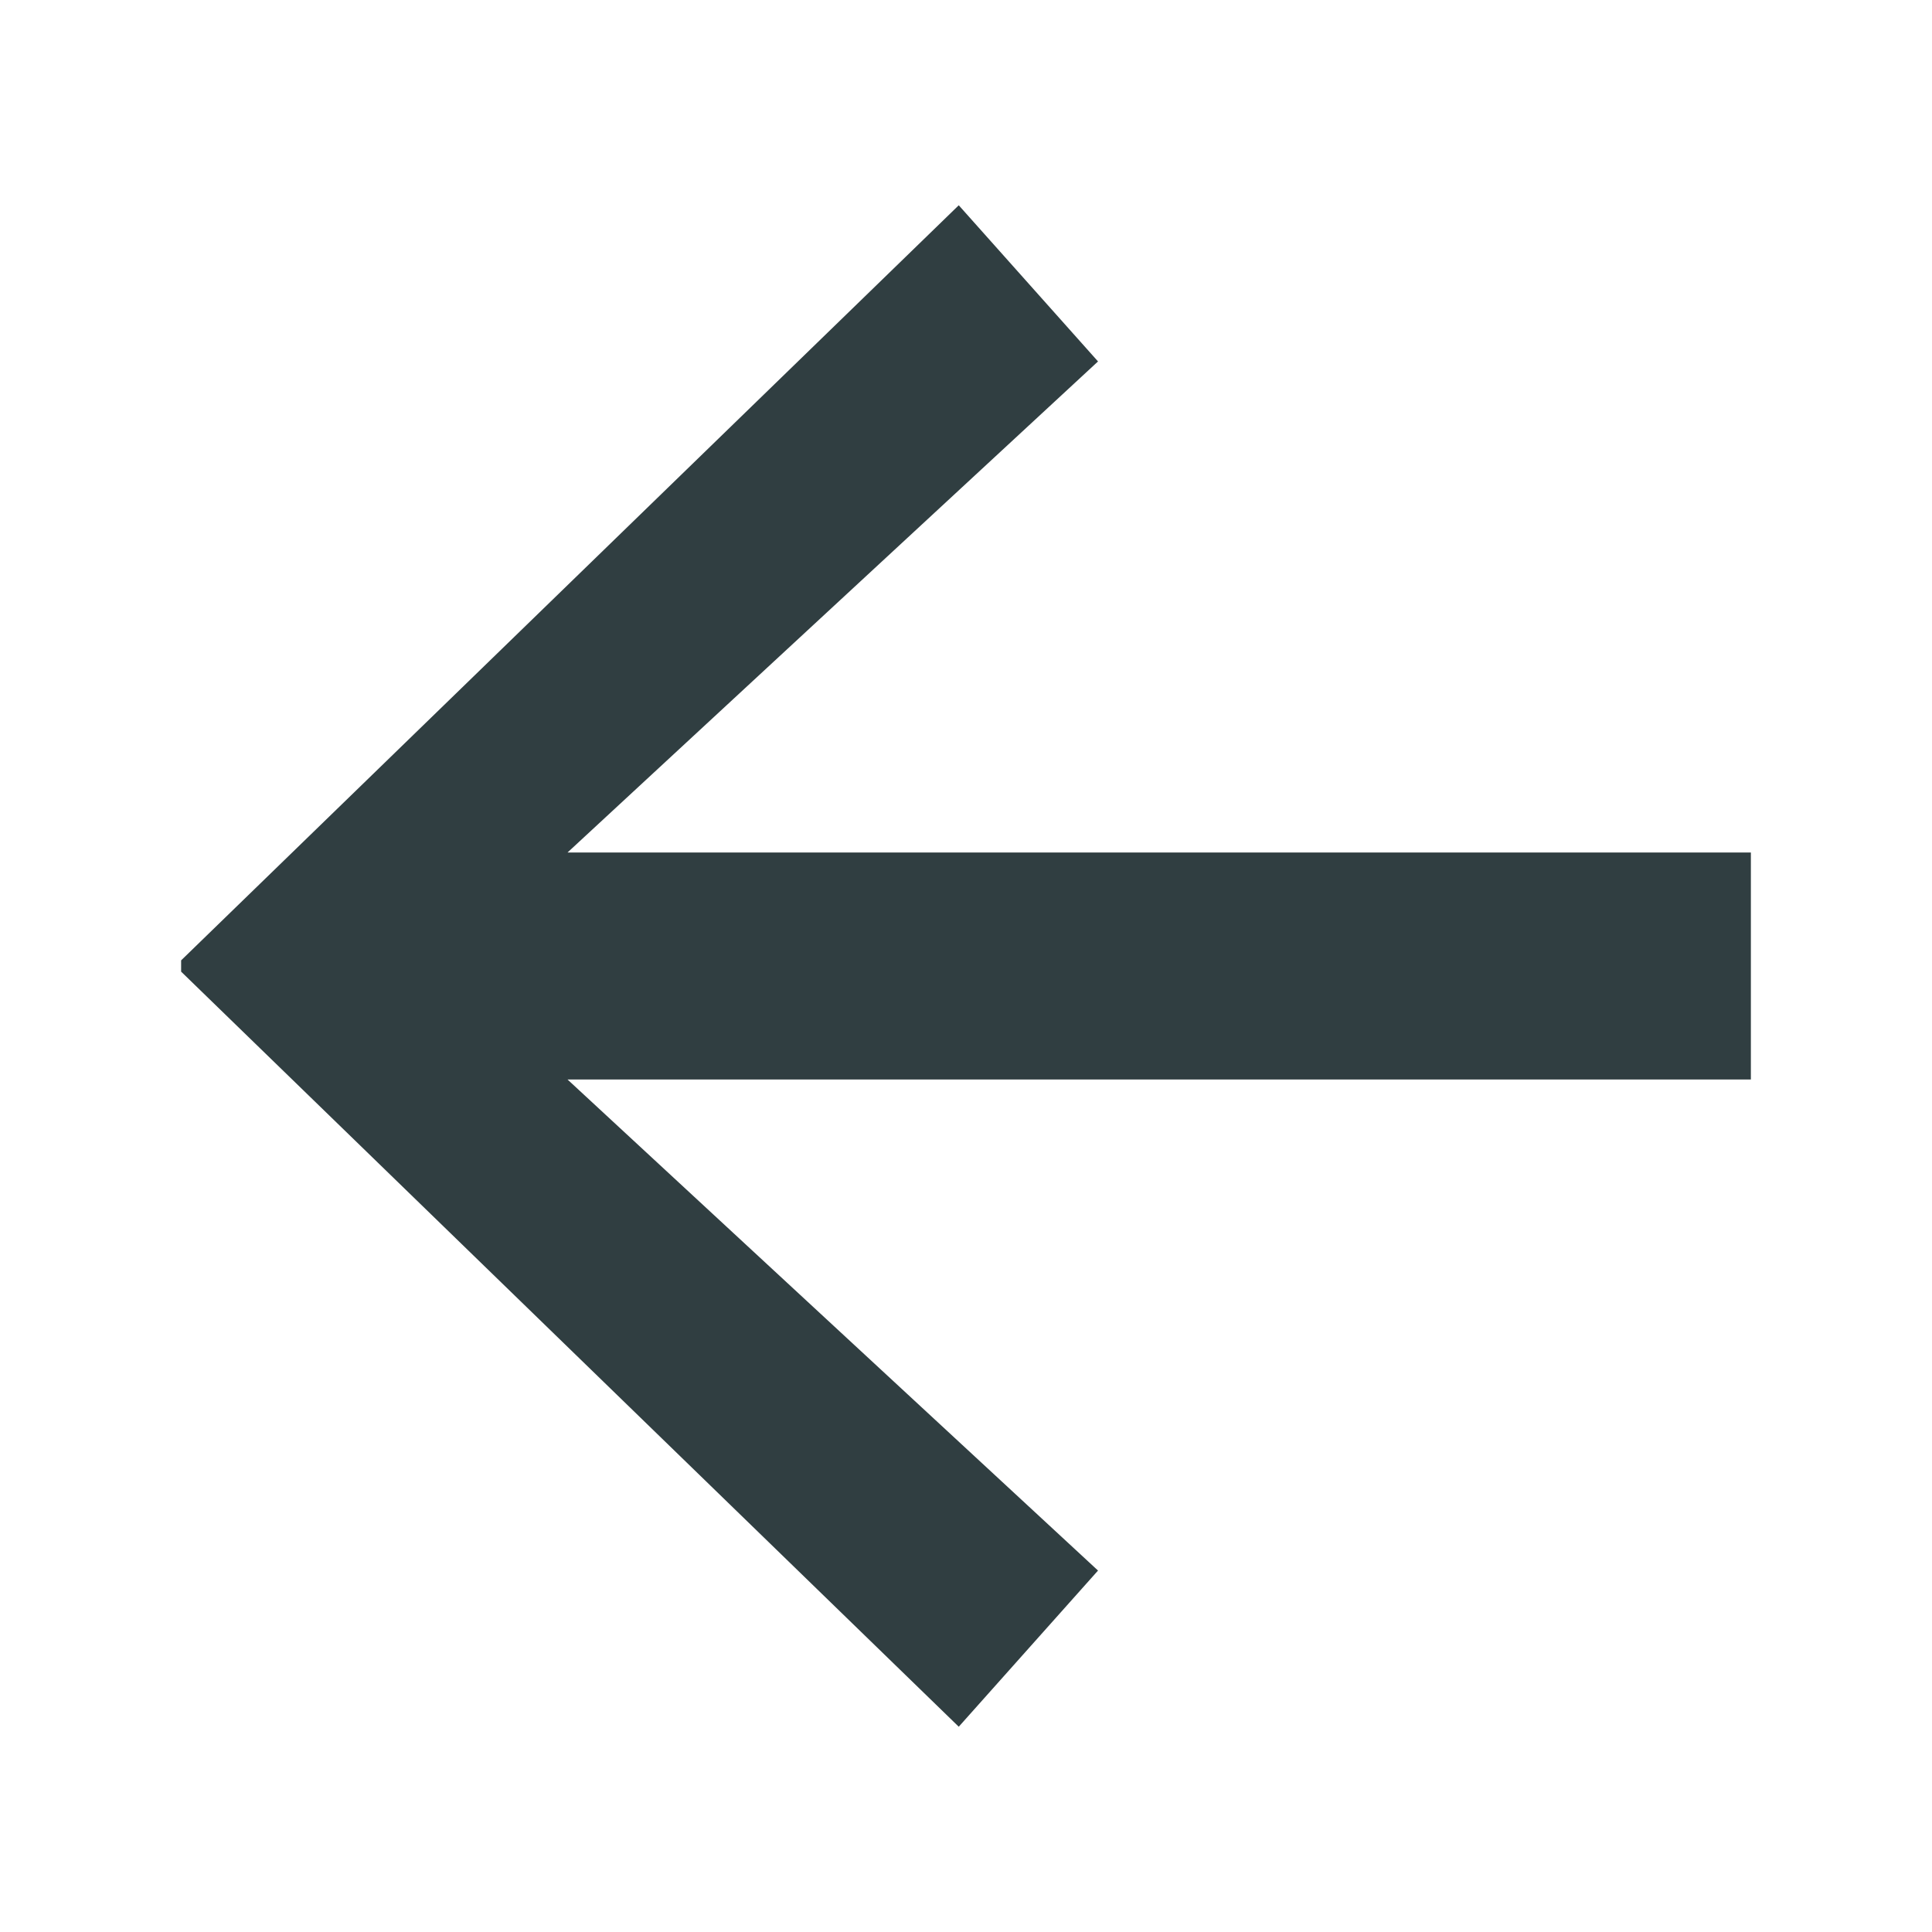
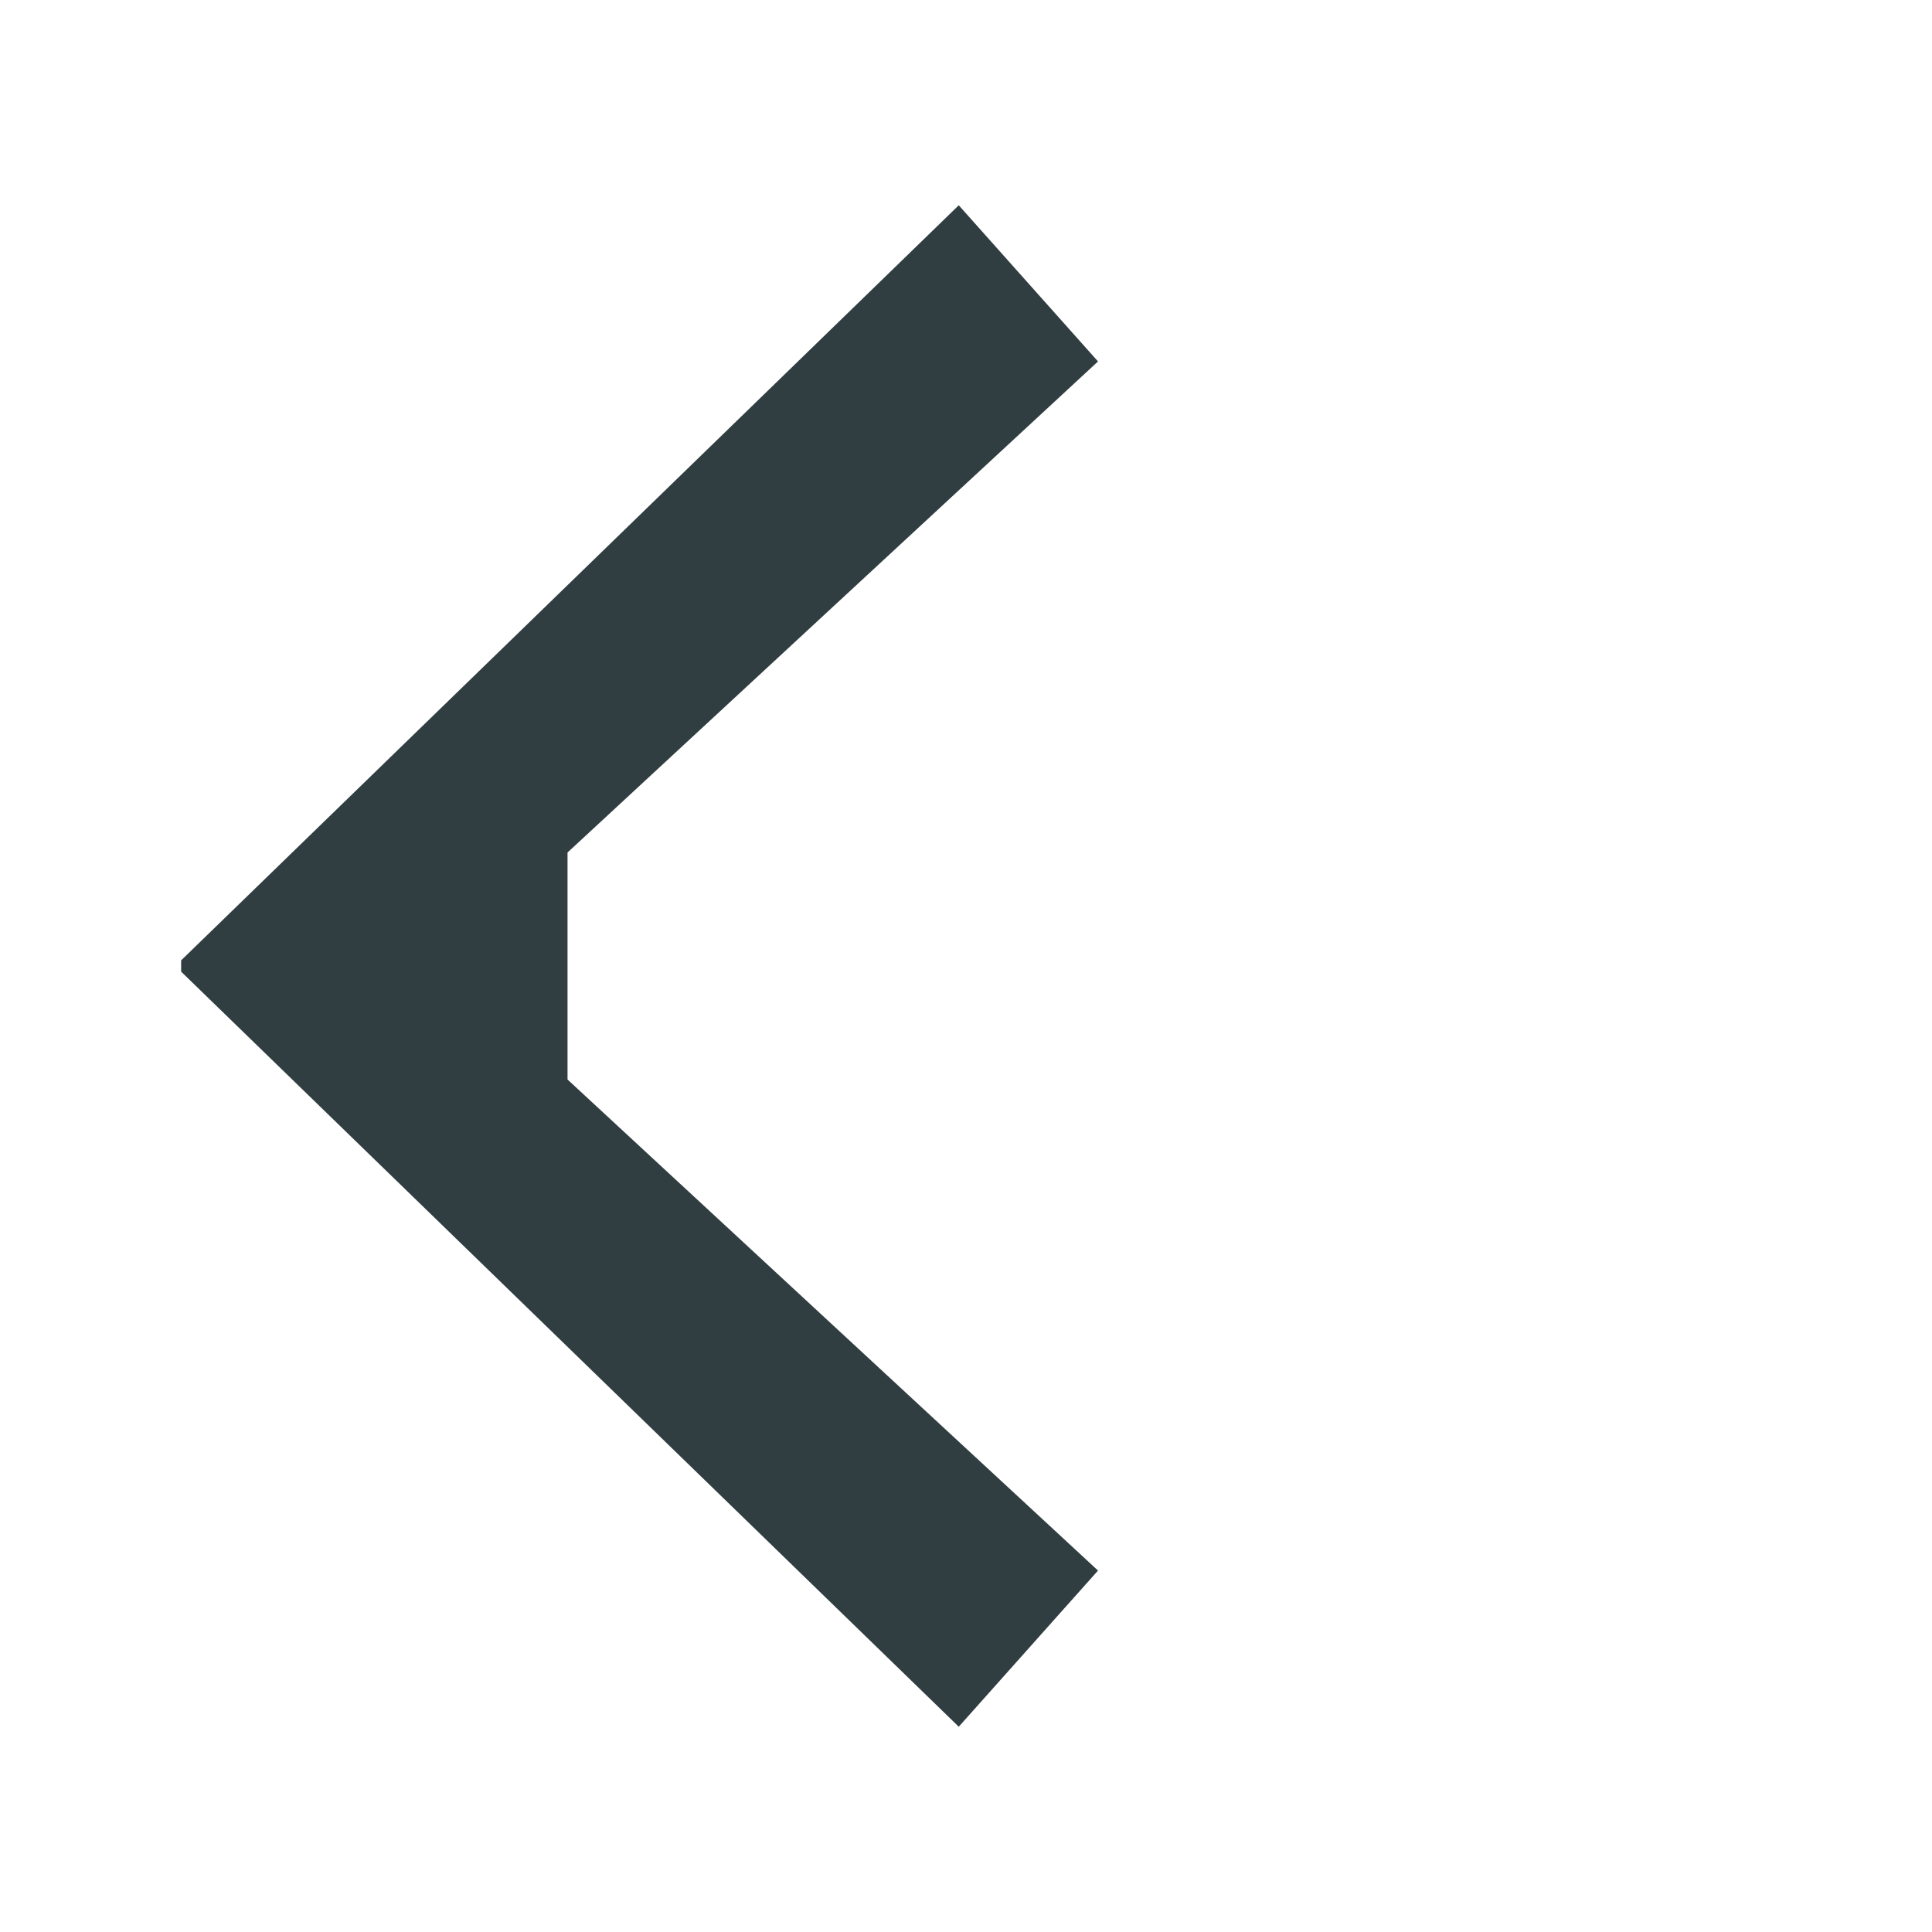
<svg xmlns="http://www.w3.org/2000/svg" id="_レイヤー_1" viewBox="0 0 24 24">
  <defs>
    <style>.cls-1{fill:none;}.cls-2{fill:#303e41;}</style>
  </defs>
-   <rect class="cls-1" width="24" height="24" />
-   <path class="cls-2" d="M11.91,2.55l1.73,1.94-6.59,6.1h14.7v2.82H7.05l6.59,6.1-1.73,1.94L2.25,12.07v-.14L11.91,2.55Z" />
+   <path class="cls-2" d="M11.91,2.55l1.73,1.94-6.59,6.1v2.82H7.05l6.59,6.1-1.73,1.94L2.25,12.07v-.14L11.91,2.55Z" />
</svg>